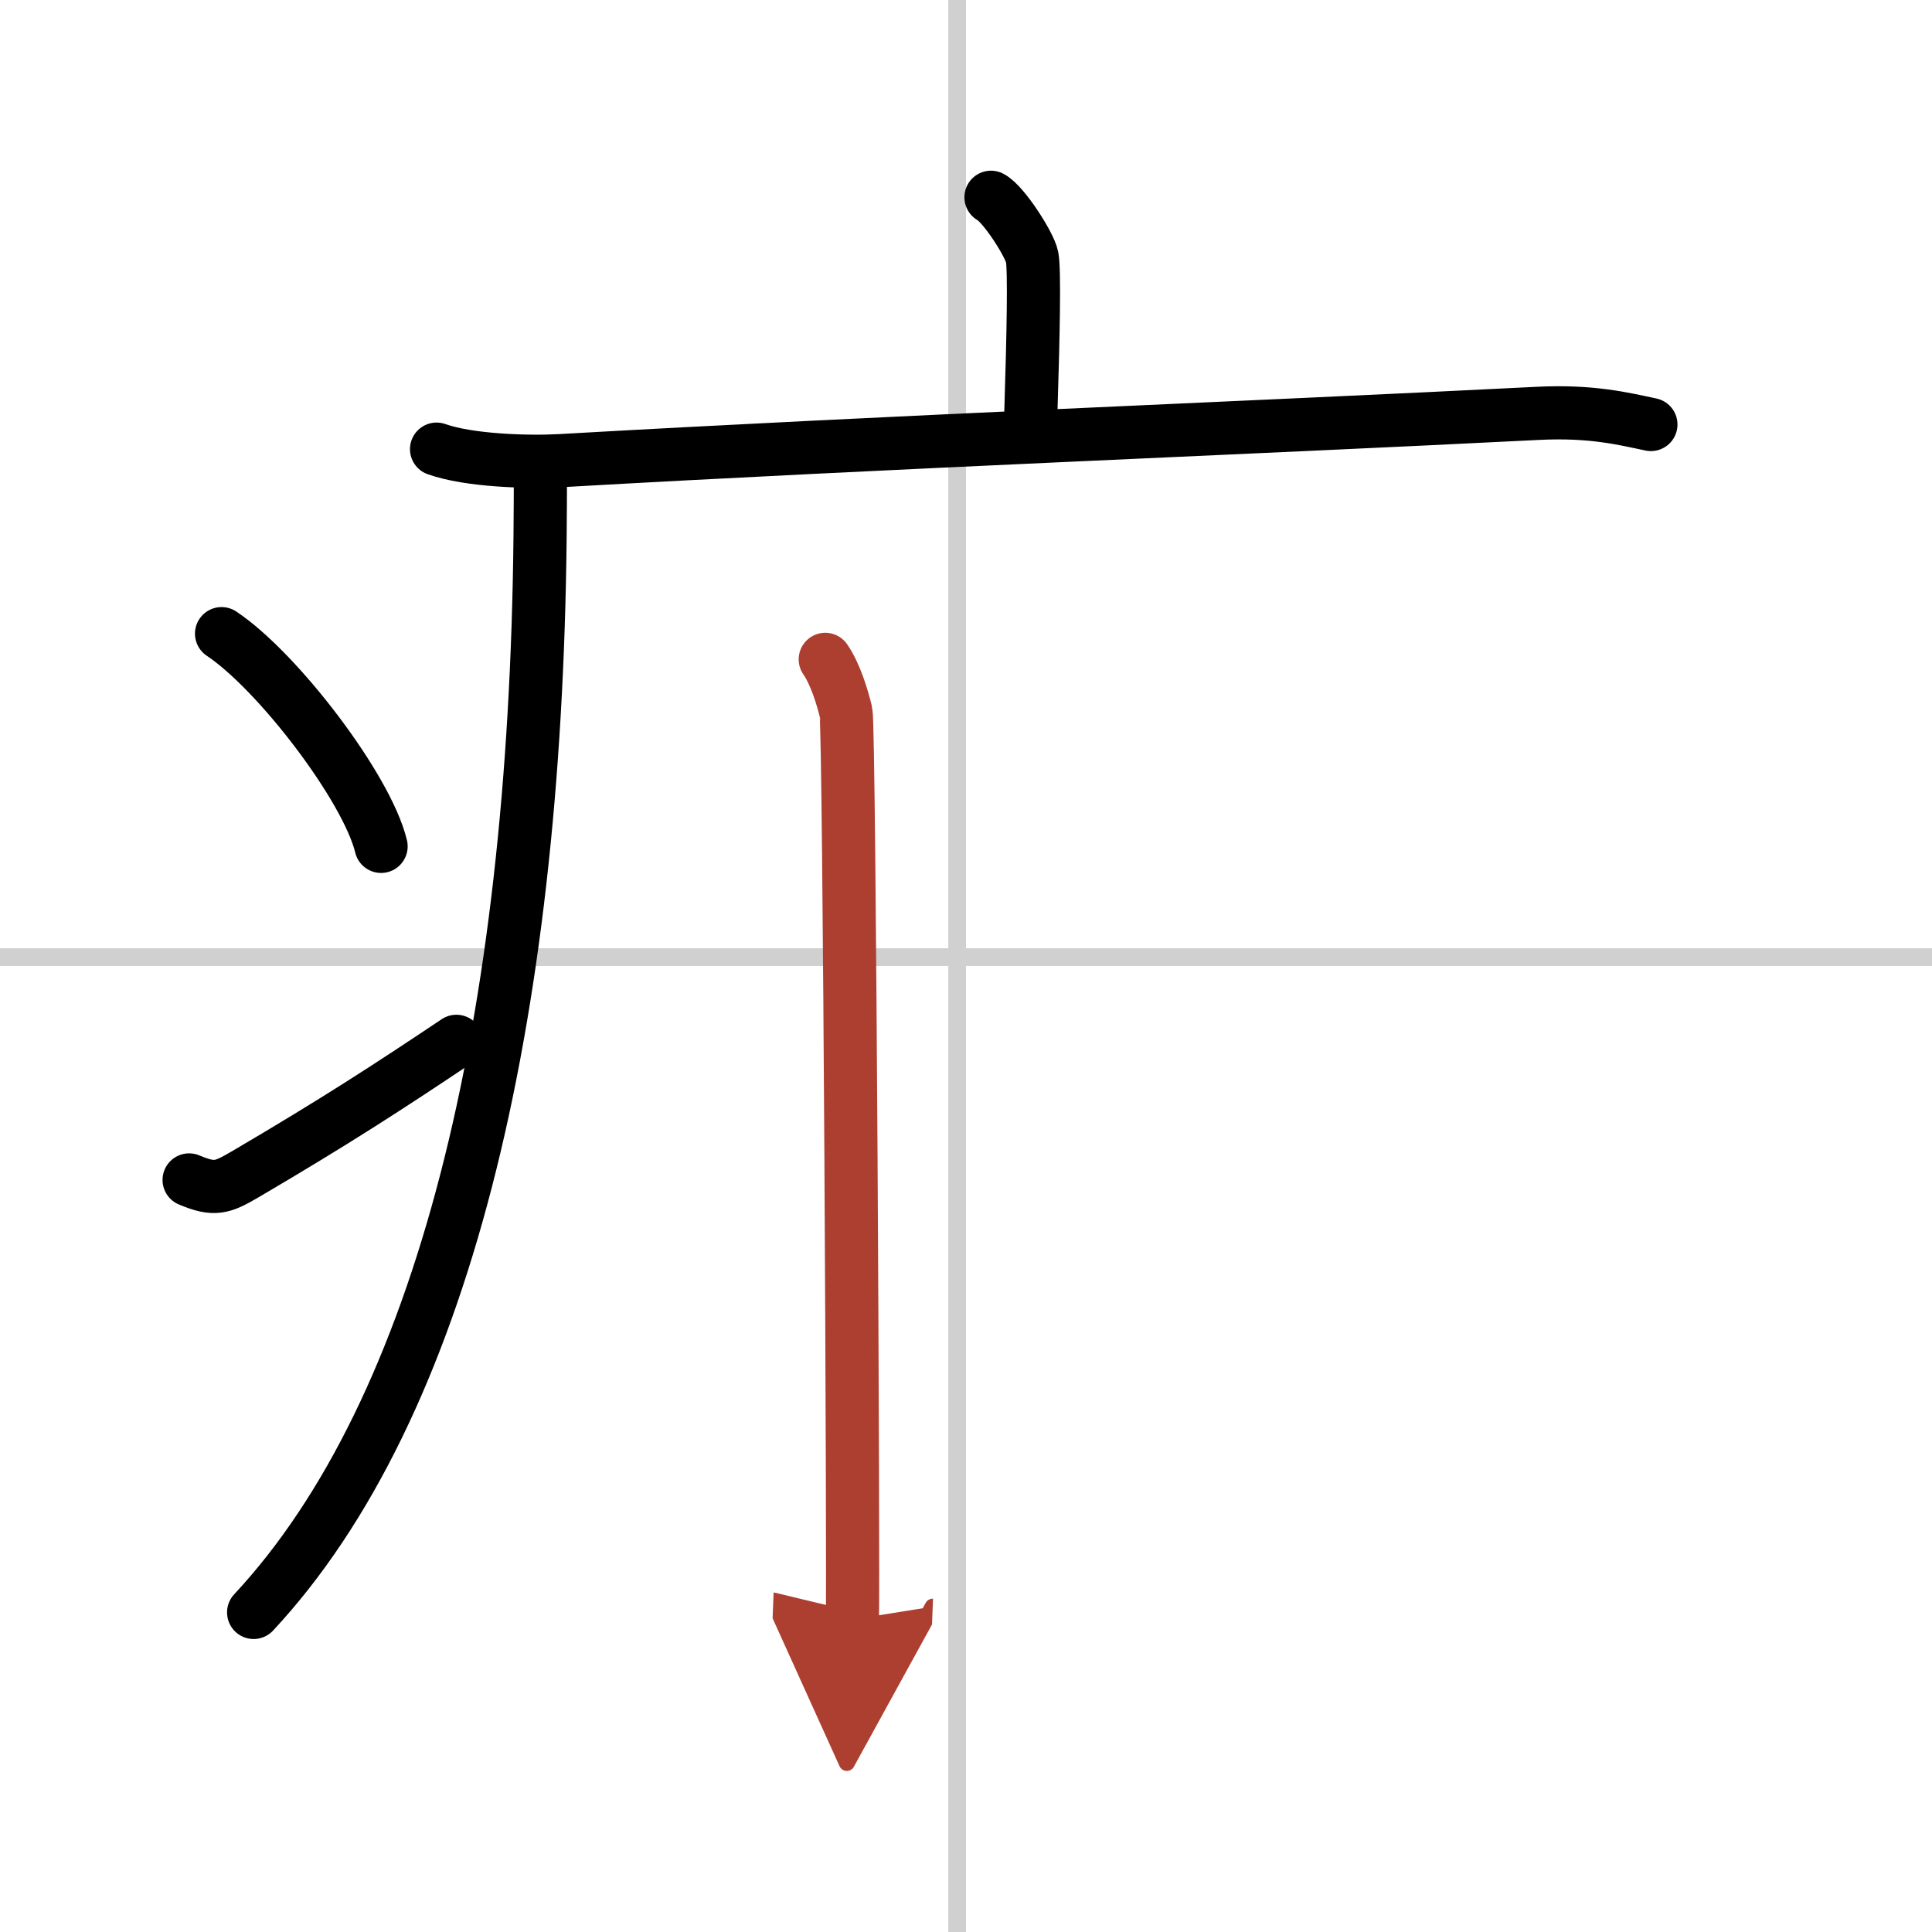
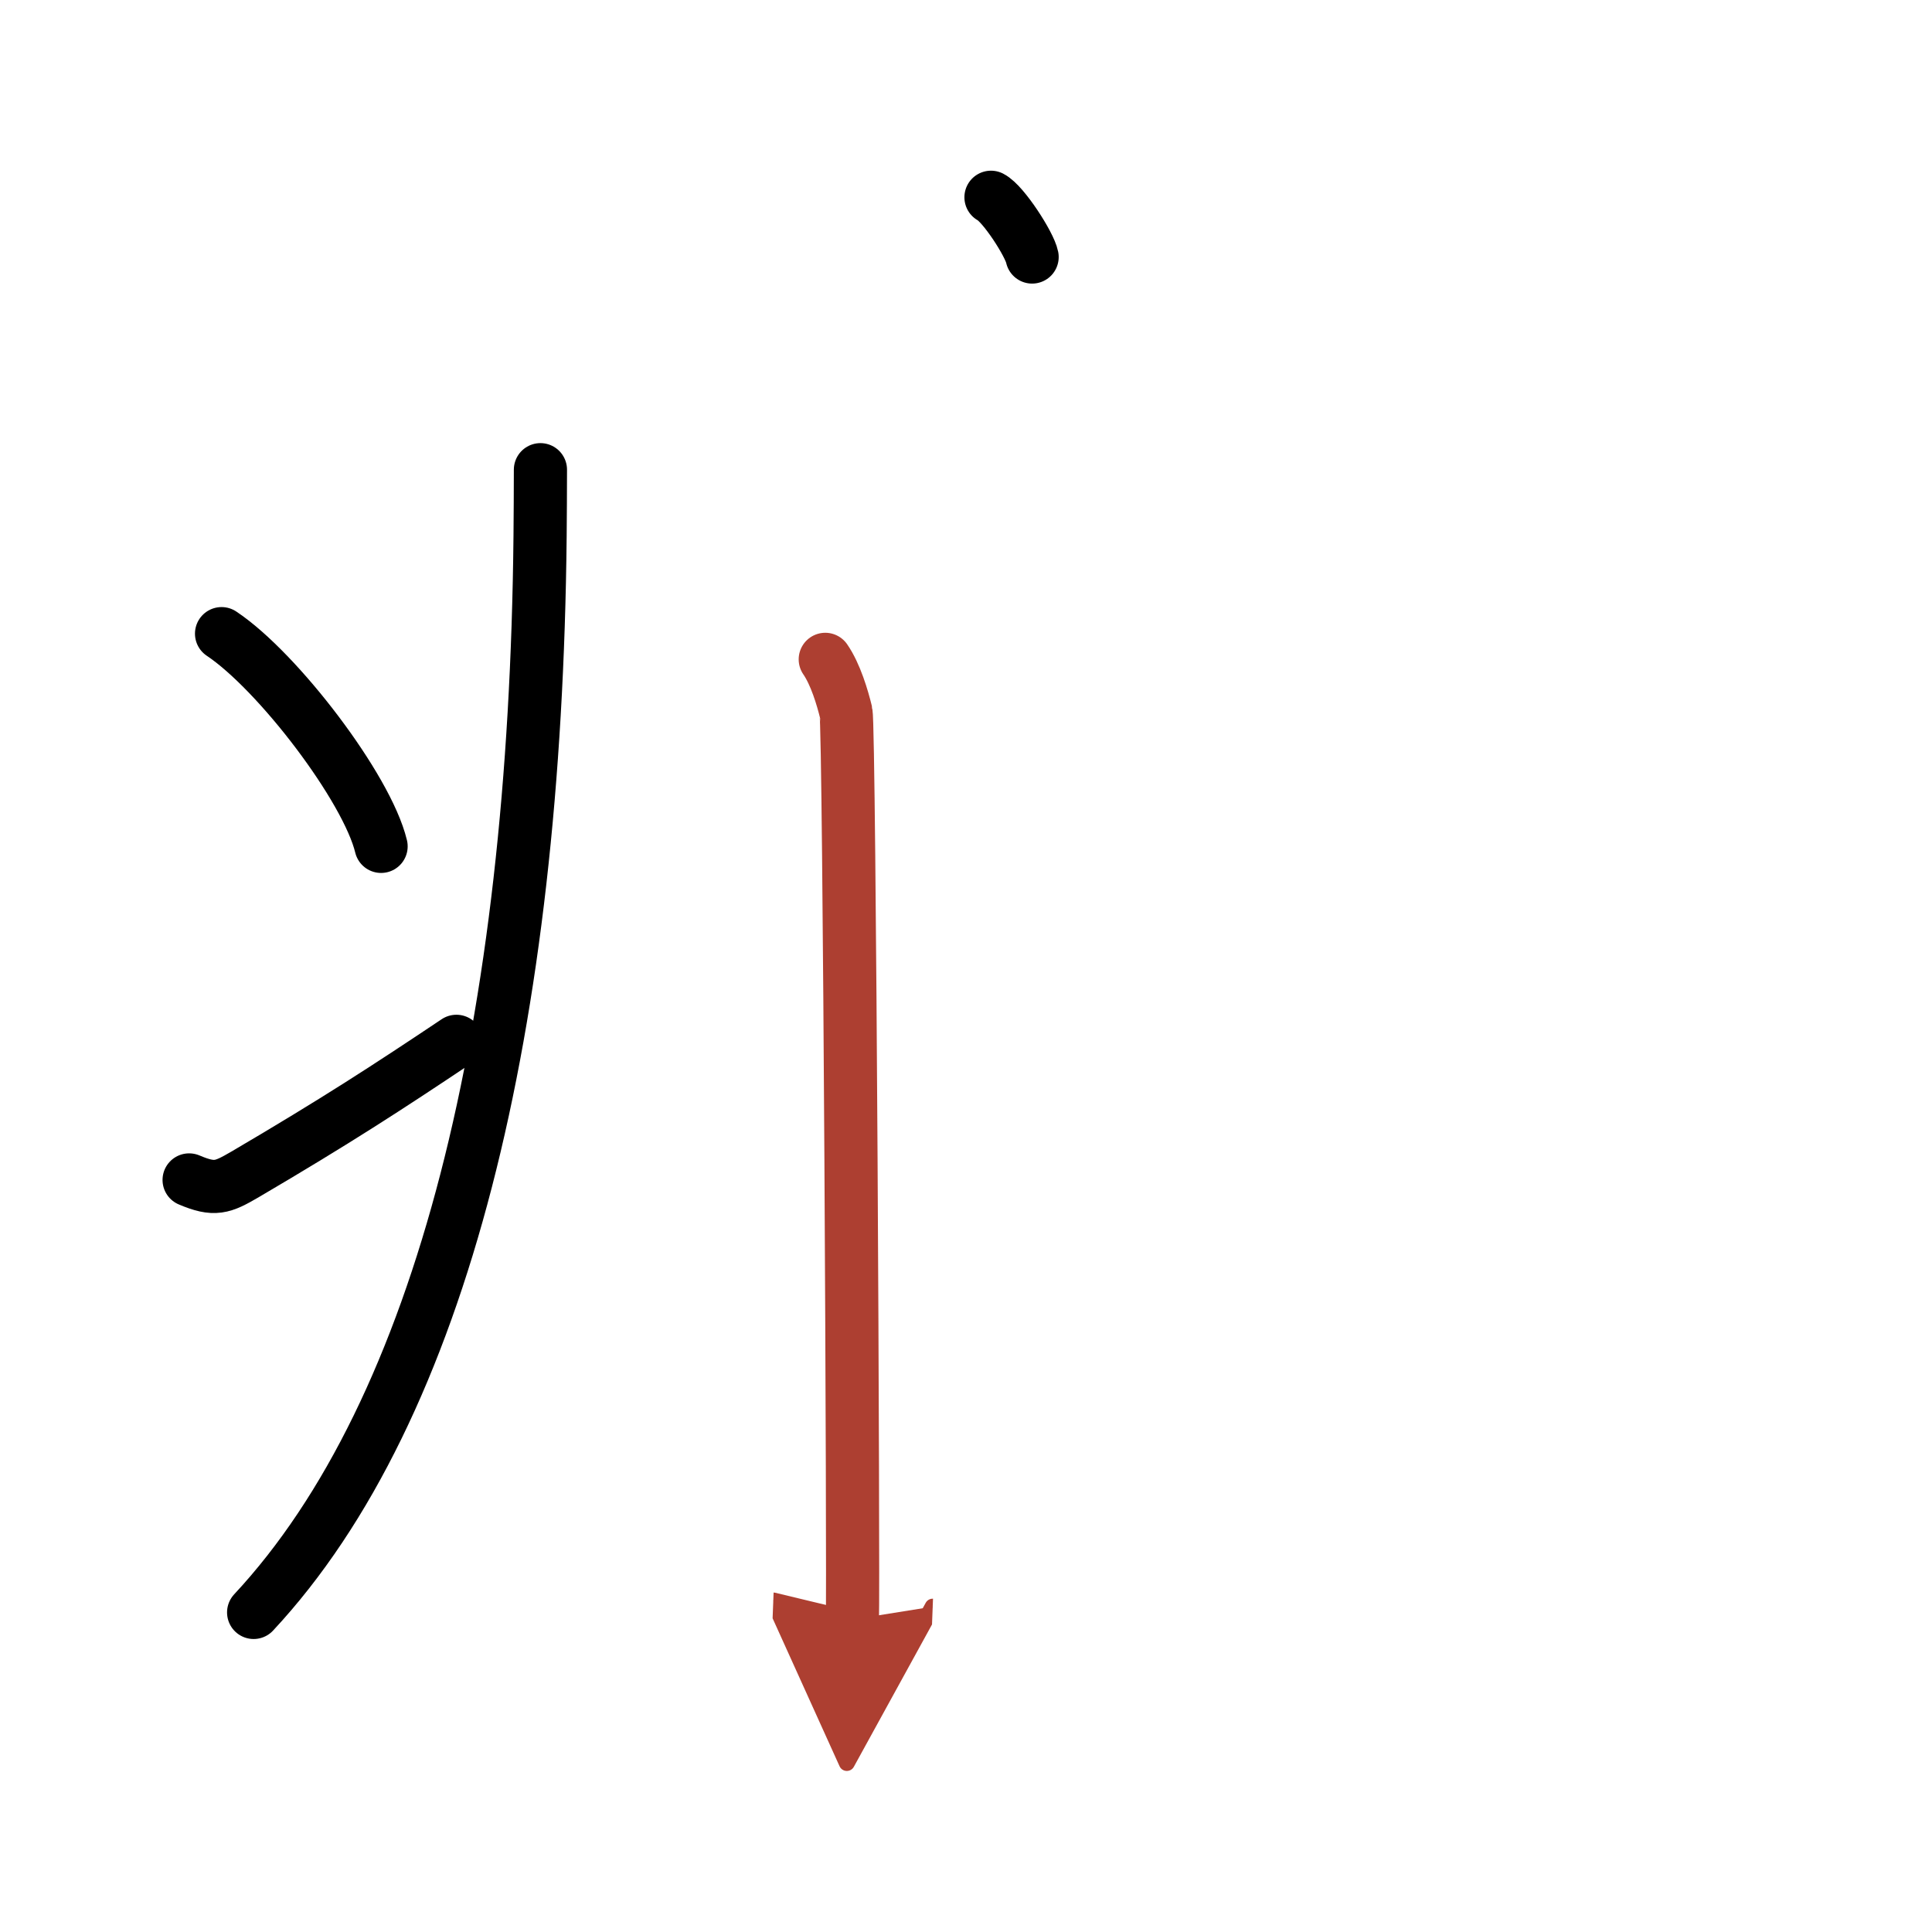
<svg xmlns="http://www.w3.org/2000/svg" width="400" height="400" viewBox="0 0 109 109">
  <defs>
    <marker id="a" markerWidth="4" orient="auto" refX="1" refY="5" viewBox="0 0 10 10">
      <polyline points="0 0 10 5 0 10 1 5" fill="#ad3f31" stroke="#ad3f31" />
    </marker>
  </defs>
  <g fill="none" stroke="#000" stroke-linecap="round" stroke-linejoin="round" stroke-width="3">
-     <rect width="100%" height="100%" fill="#fff" stroke="#fff" />
-     <line x1="54" x2="54" y2="109" stroke="#d0d0d0" stroke-width="1" />
-     <line x2="109" y1="54" y2="54" stroke="#d0d0d0" stroke-width="1" />
-     <path d="m55.91 11.13c0.7 0.36 2.18 2.66 2.32 3.37s0.07 4.3-0.07 8.74" />
-     <path d="m24.63 25.34c1.82 0.65 5.15 0.75 6.97 0.65 18.91-1.08 38.35-1.82 55.18-2.67 3.02-0.15 4.84 0.31 6.36 0.63" />
+     <path d="m55.91 11.13c0.7 0.36 2.18 2.66 2.32 3.37" />
    <path d="M30.49,26.5c0,1.27-0.01,2.52-0.02,3.75C30.2,57.71,25,79.5,14.31,90.97" />
    <path d="m12.5 35.75c3.18 2.12 8.21 8.71 9 12" />
    <path d="m10.67 66.57c1.44 0.61 1.88 0.43 3.15-0.31 5.11-3 8.06-4.92 11.93-7.51" />
    <path d="m46.56 37.2c0.58 0.84 0.97 2.16 1.17 2.98s0.43 49.38 0.36 51.19" marker-end="url(#a)" stroke="#ad3f31" />
  </g>
</svg>